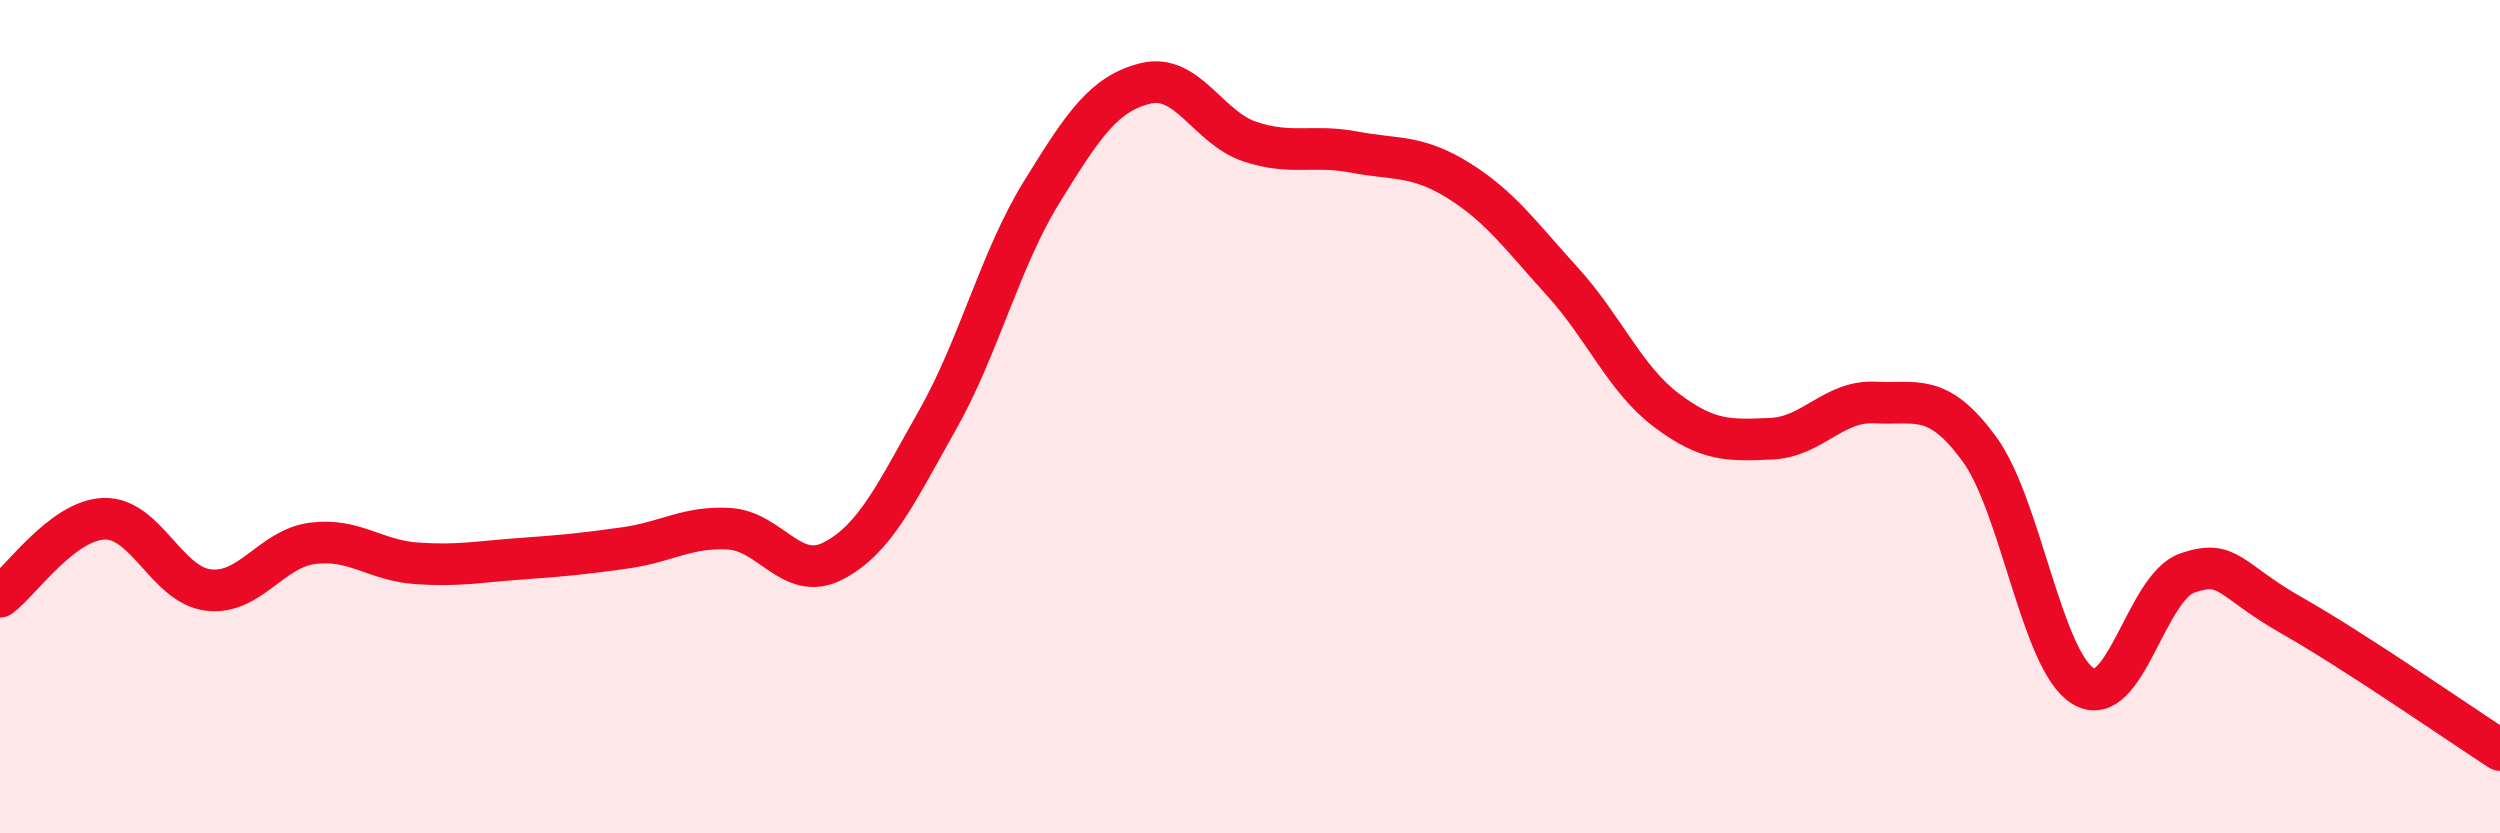
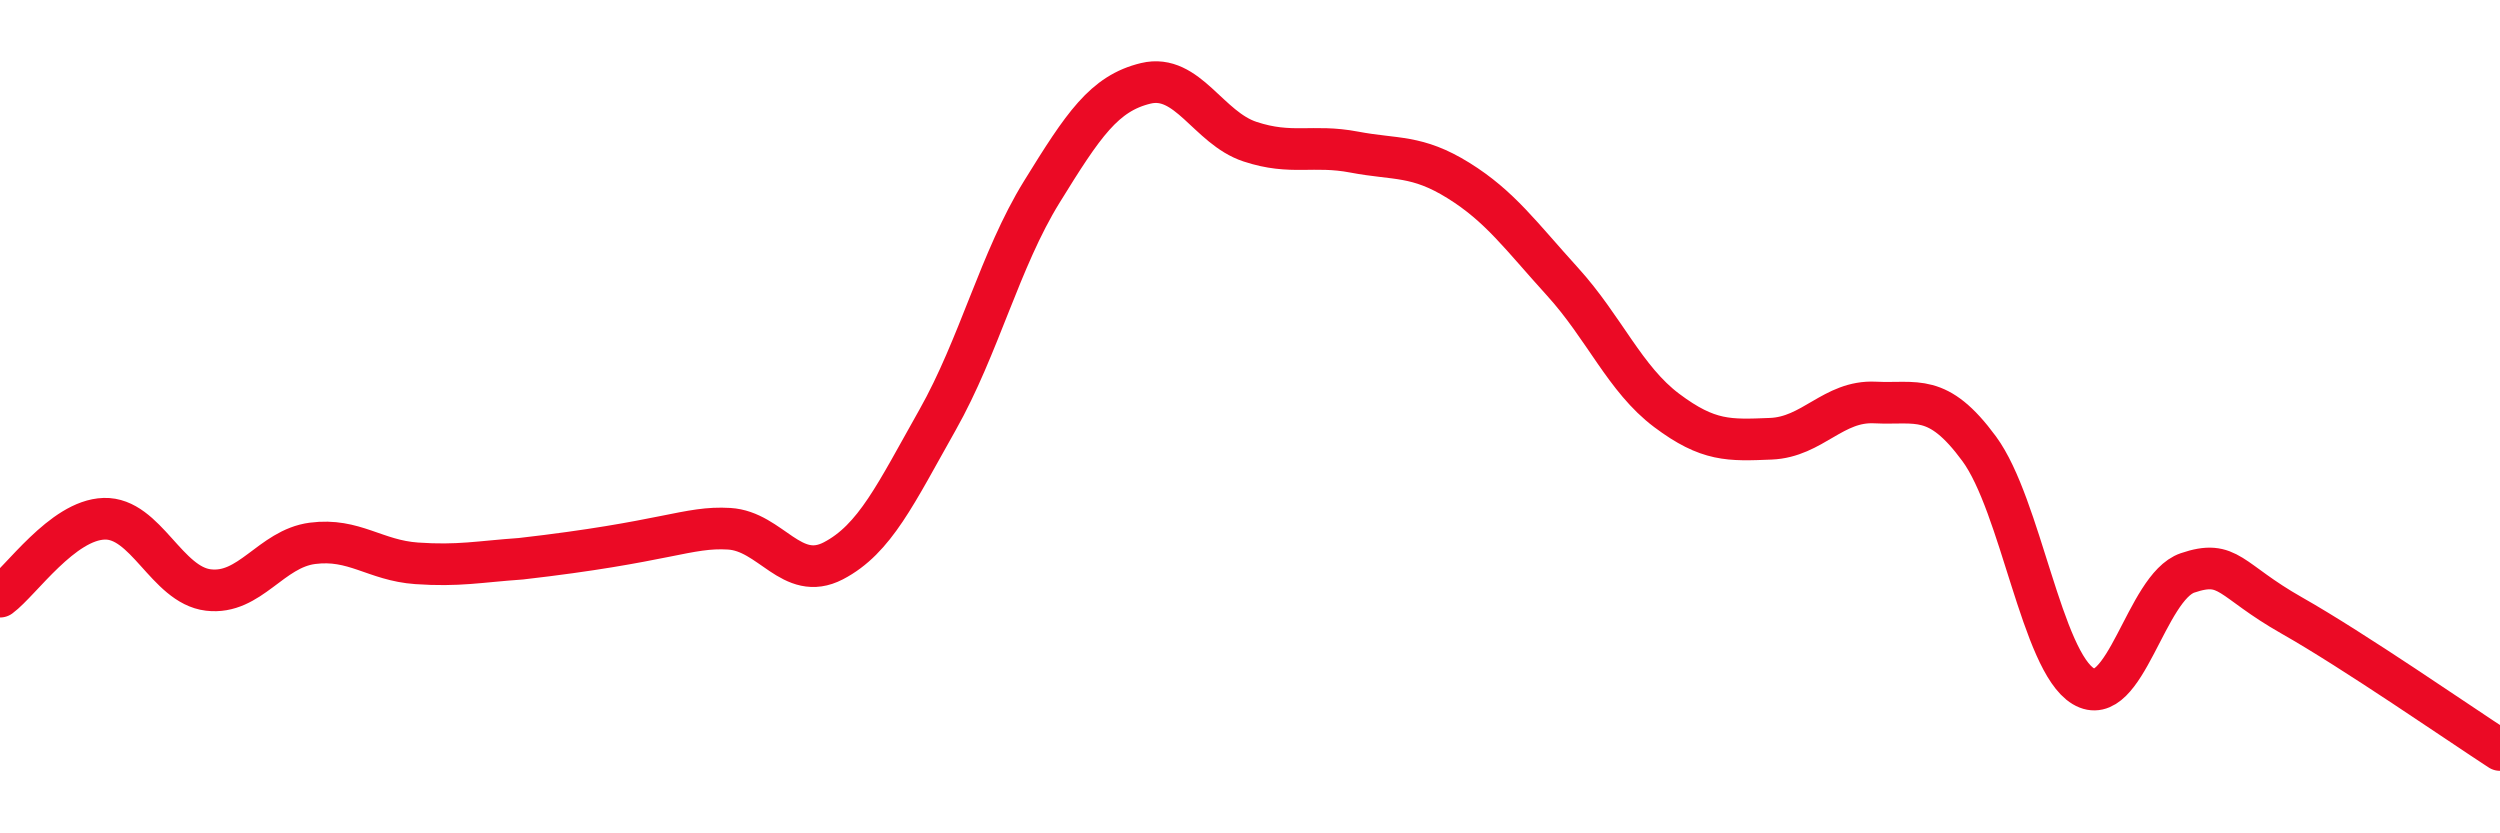
<svg xmlns="http://www.w3.org/2000/svg" width="60" height="20" viewBox="0 0 60 20">
-   <path d="M 0,14.32 C 0.5,13.95 1.5,12.48 2.5,12.45 C 3.5,12.42 4,14.04 5,14.16 C 6,14.28 6.5,13.17 7.5,13.04 C 8.5,12.91 9,13.45 10,13.52 C 11,13.59 11.5,13.48 12.5,13.41 C 13.5,13.34 14,13.29 15,13.15 C 16,13.01 16.5,12.63 17.5,12.69 C 18.5,12.75 19,13.98 20,13.46 C 21,12.94 21.5,11.85 22.5,10.08 C 23.5,8.31 24,6.23 25,4.61 C 26,2.99 26.5,2.24 27.5,2 C 28.5,1.76 29,3.07 30,3.4 C 31,3.73 31.5,3.46 32.5,3.65 C 33.5,3.84 34,3.71 35,4.33 C 36,4.95 36.5,5.66 37.5,6.76 C 38.5,7.86 39,9.1 40,9.85 C 41,10.6 41.5,10.57 42.5,10.53 C 43.5,10.49 44,9.61 45,9.66 C 46,9.71 46.5,9.41 47.5,10.77 C 48.5,12.13 49,15.87 50,16.47 C 51,17.07 51.5,14.09 52.5,13.75 C 53.5,13.41 53.5,13.92 55,14.77 C 56.5,15.62 59,17.35 60,18L60 20L0 20Z" fill="#EB0A25" opacity="0.1" stroke-linecap="round" stroke-linejoin="round" />
-   <path d="M 0,14.32 C 0.5,13.95 1.5,12.48 2.5,12.45 C 3.5,12.42 4,14.04 5,14.16 C 6,14.28 6.5,13.17 7.5,13.04 C 8.5,12.91 9,13.45 10,13.52 C 11,13.59 11.5,13.48 12.5,13.41 C 13.5,13.34 14,13.29 15,13.15 C 16,13.01 16.5,12.63 17.5,12.69 C 18.5,12.75 19,13.98 20,13.46 C 21,12.94 21.5,11.85 22.5,10.08 C 23.5,8.31 24,6.23 25,4.61 C 26,2.99 26.5,2.24 27.5,2 C 28.5,1.76 29,3.07 30,3.4 C 31,3.73 31.5,3.46 32.5,3.65 C 33.5,3.84 34,3.71 35,4.33 C 36,4.95 36.5,5.66 37.5,6.76 C 38.5,7.86 39,9.1 40,9.85 C 41,10.6 41.5,10.57 42.5,10.53 C 43.5,10.49 44,9.61 45,9.66 C 46,9.71 46.5,9.41 47.5,10.77 C 48.5,12.13 49,15.87 50,16.47 C 51,17.07 51.5,14.09 52.5,13.75 C 53.5,13.41 53.5,13.92 55,14.77 C 56.5,15.62 59,17.35 60,18" stroke="#EB0A25" stroke-width="1" fill="none" stroke-linecap="round" stroke-linejoin="round" />
+   <path d="M 0,14.32 C 0.5,13.95 1.5,12.48 2.5,12.45 C 3.5,12.42 4,14.04 5,14.16 C 6,14.28 6.5,13.17 7.5,13.04 C 8.5,12.91 9,13.45 10,13.52 C 11,13.59 11.5,13.48 12.5,13.41 C 16,13.01 16.5,12.63 17.5,12.69 C 18.5,12.75 19,13.98 20,13.46 C 21,12.94 21.5,11.85 22.5,10.08 C 23.5,8.31 24,6.23 25,4.61 C 26,2.99 26.5,2.24 27.5,2 C 28.5,1.76 29,3.07 30,3.4 C 31,3.73 31.5,3.46 32.5,3.65 C 33.5,3.84 34,3.71 35,4.33 C 36,4.95 36.5,5.66 37.5,6.76 C 38.5,7.86 39,9.1 40,9.85 C 41,10.6 41.5,10.57 42.5,10.53 C 43.5,10.49 44,9.61 45,9.66 C 46,9.71 46.5,9.41 47.5,10.77 C 48.5,12.13 49,15.87 50,16.47 C 51,17.07 51.5,14.09 52.5,13.75 C 53.5,13.41 53.5,13.92 55,14.77 C 56.5,15.62 59,17.35 60,18" stroke="#EB0A25" stroke-width="1" fill="none" stroke-linecap="round" stroke-linejoin="round" />
</svg>